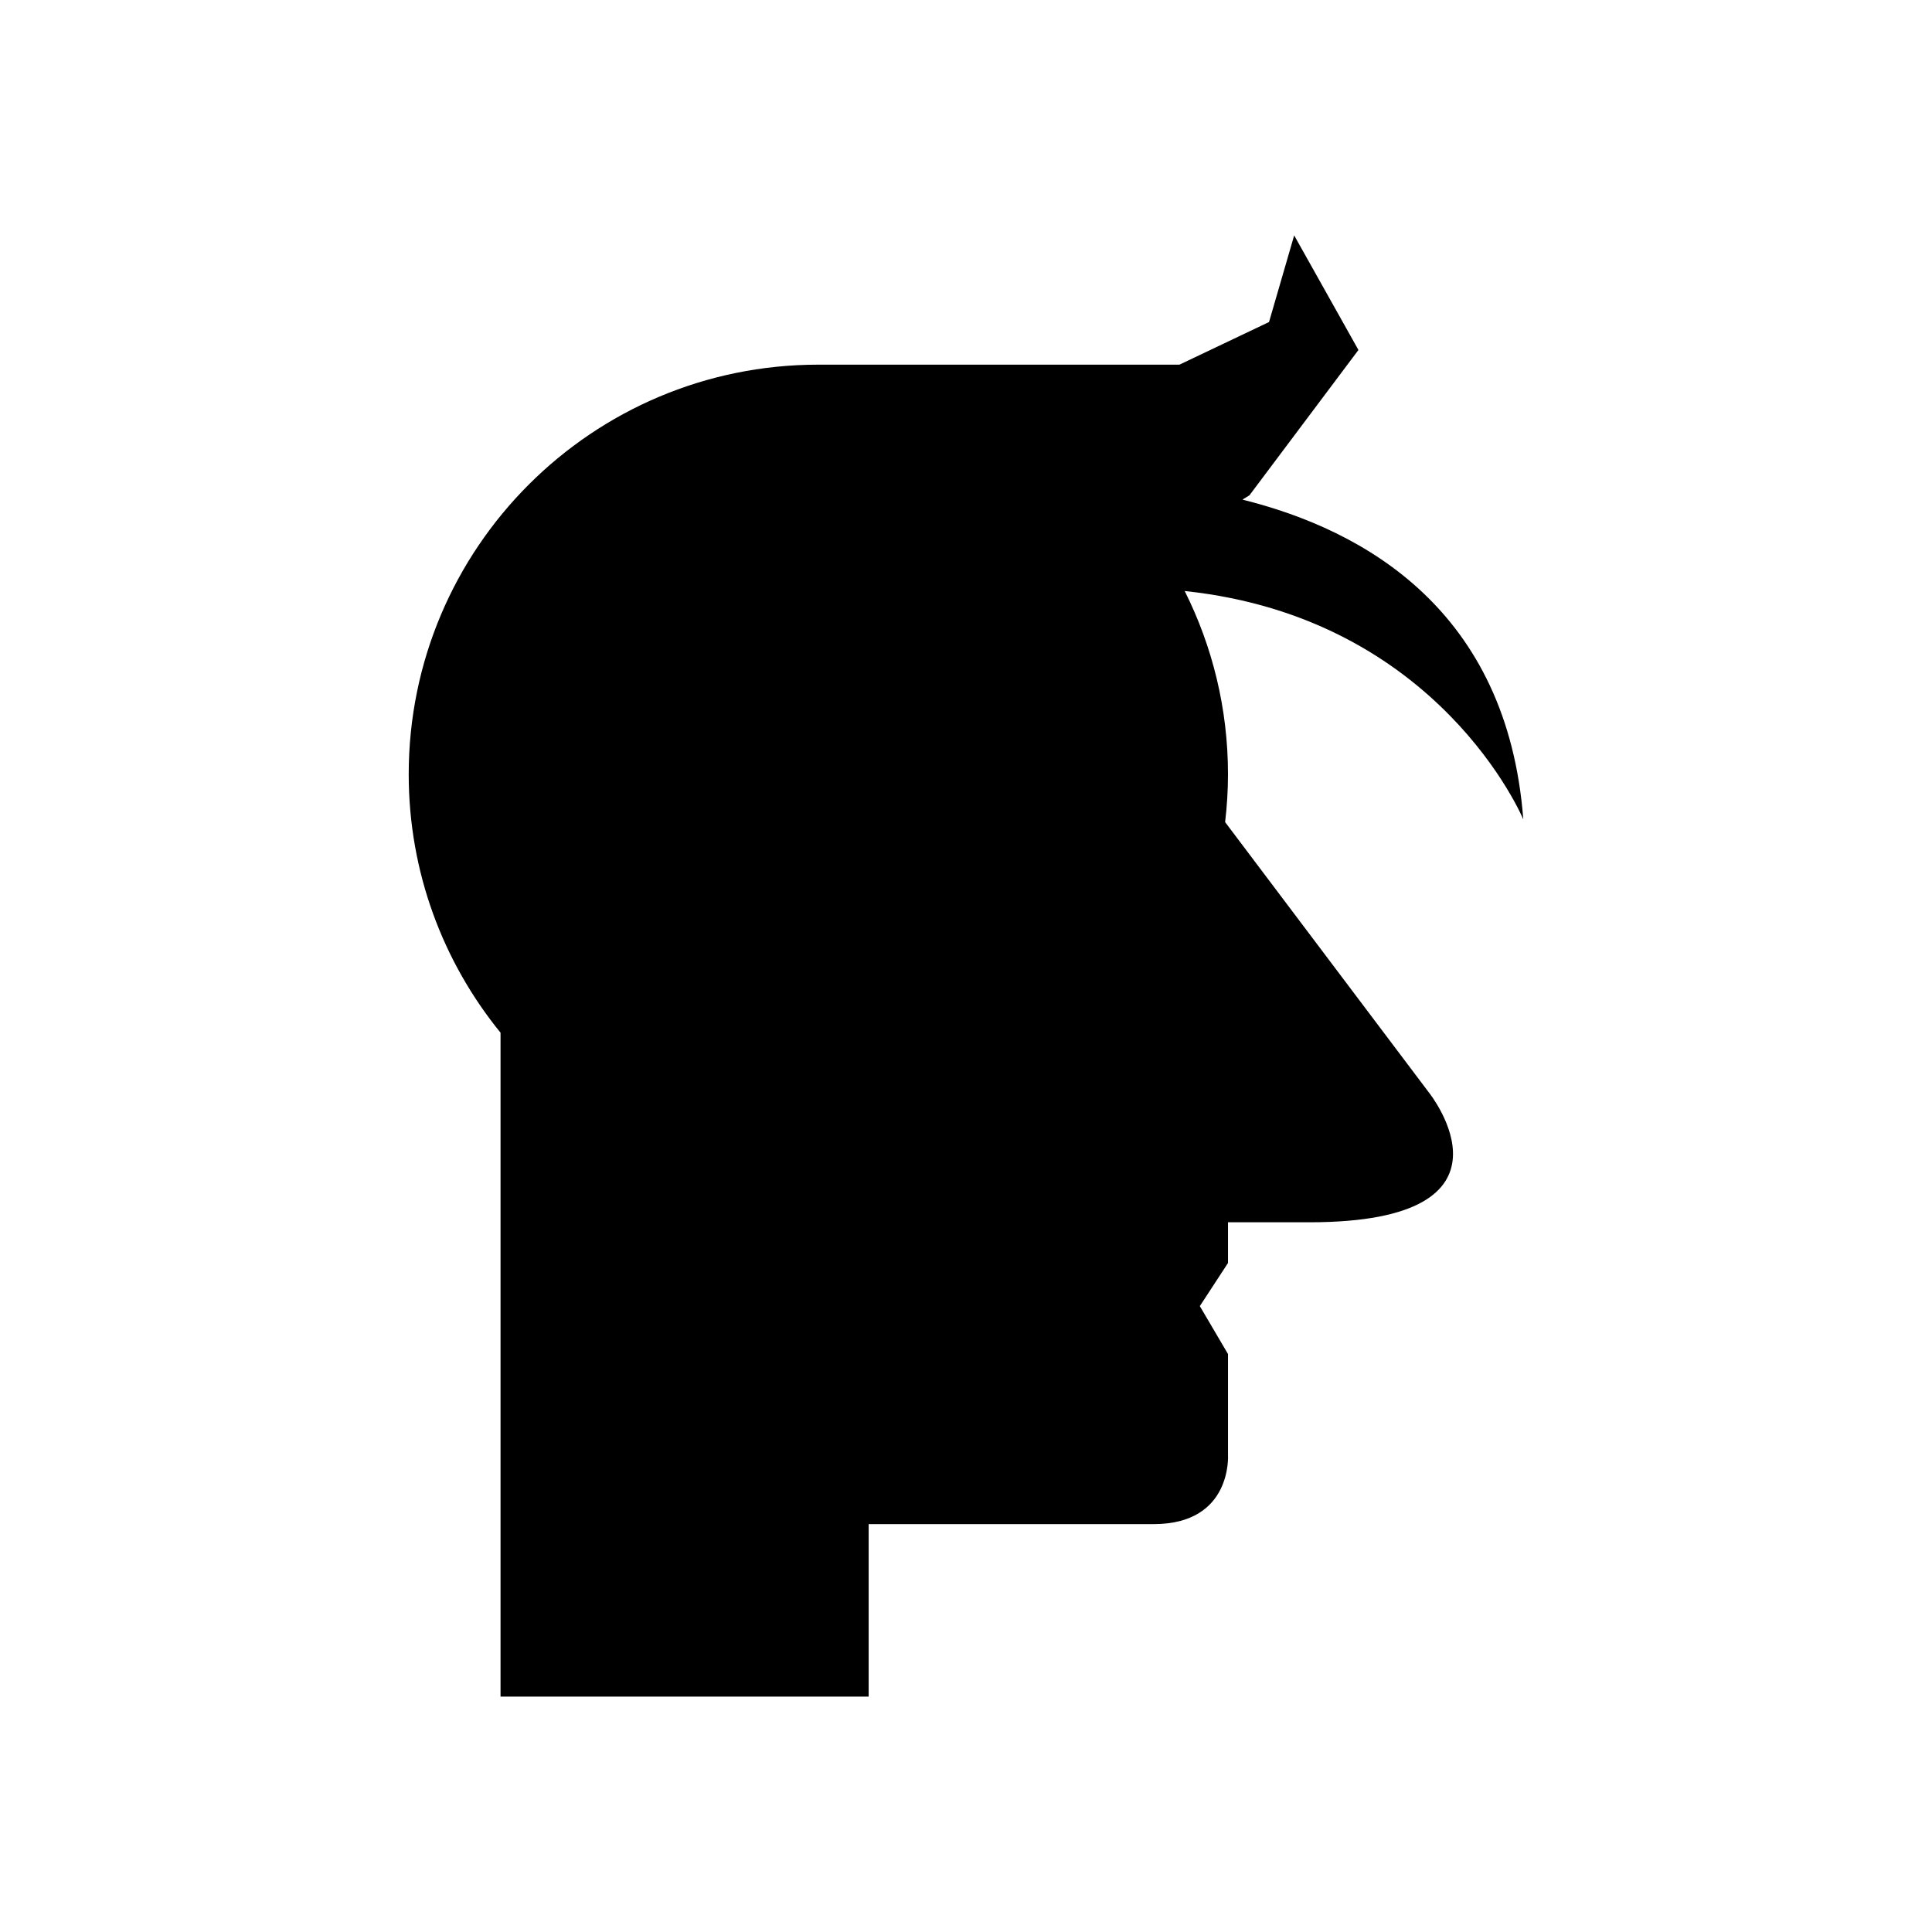
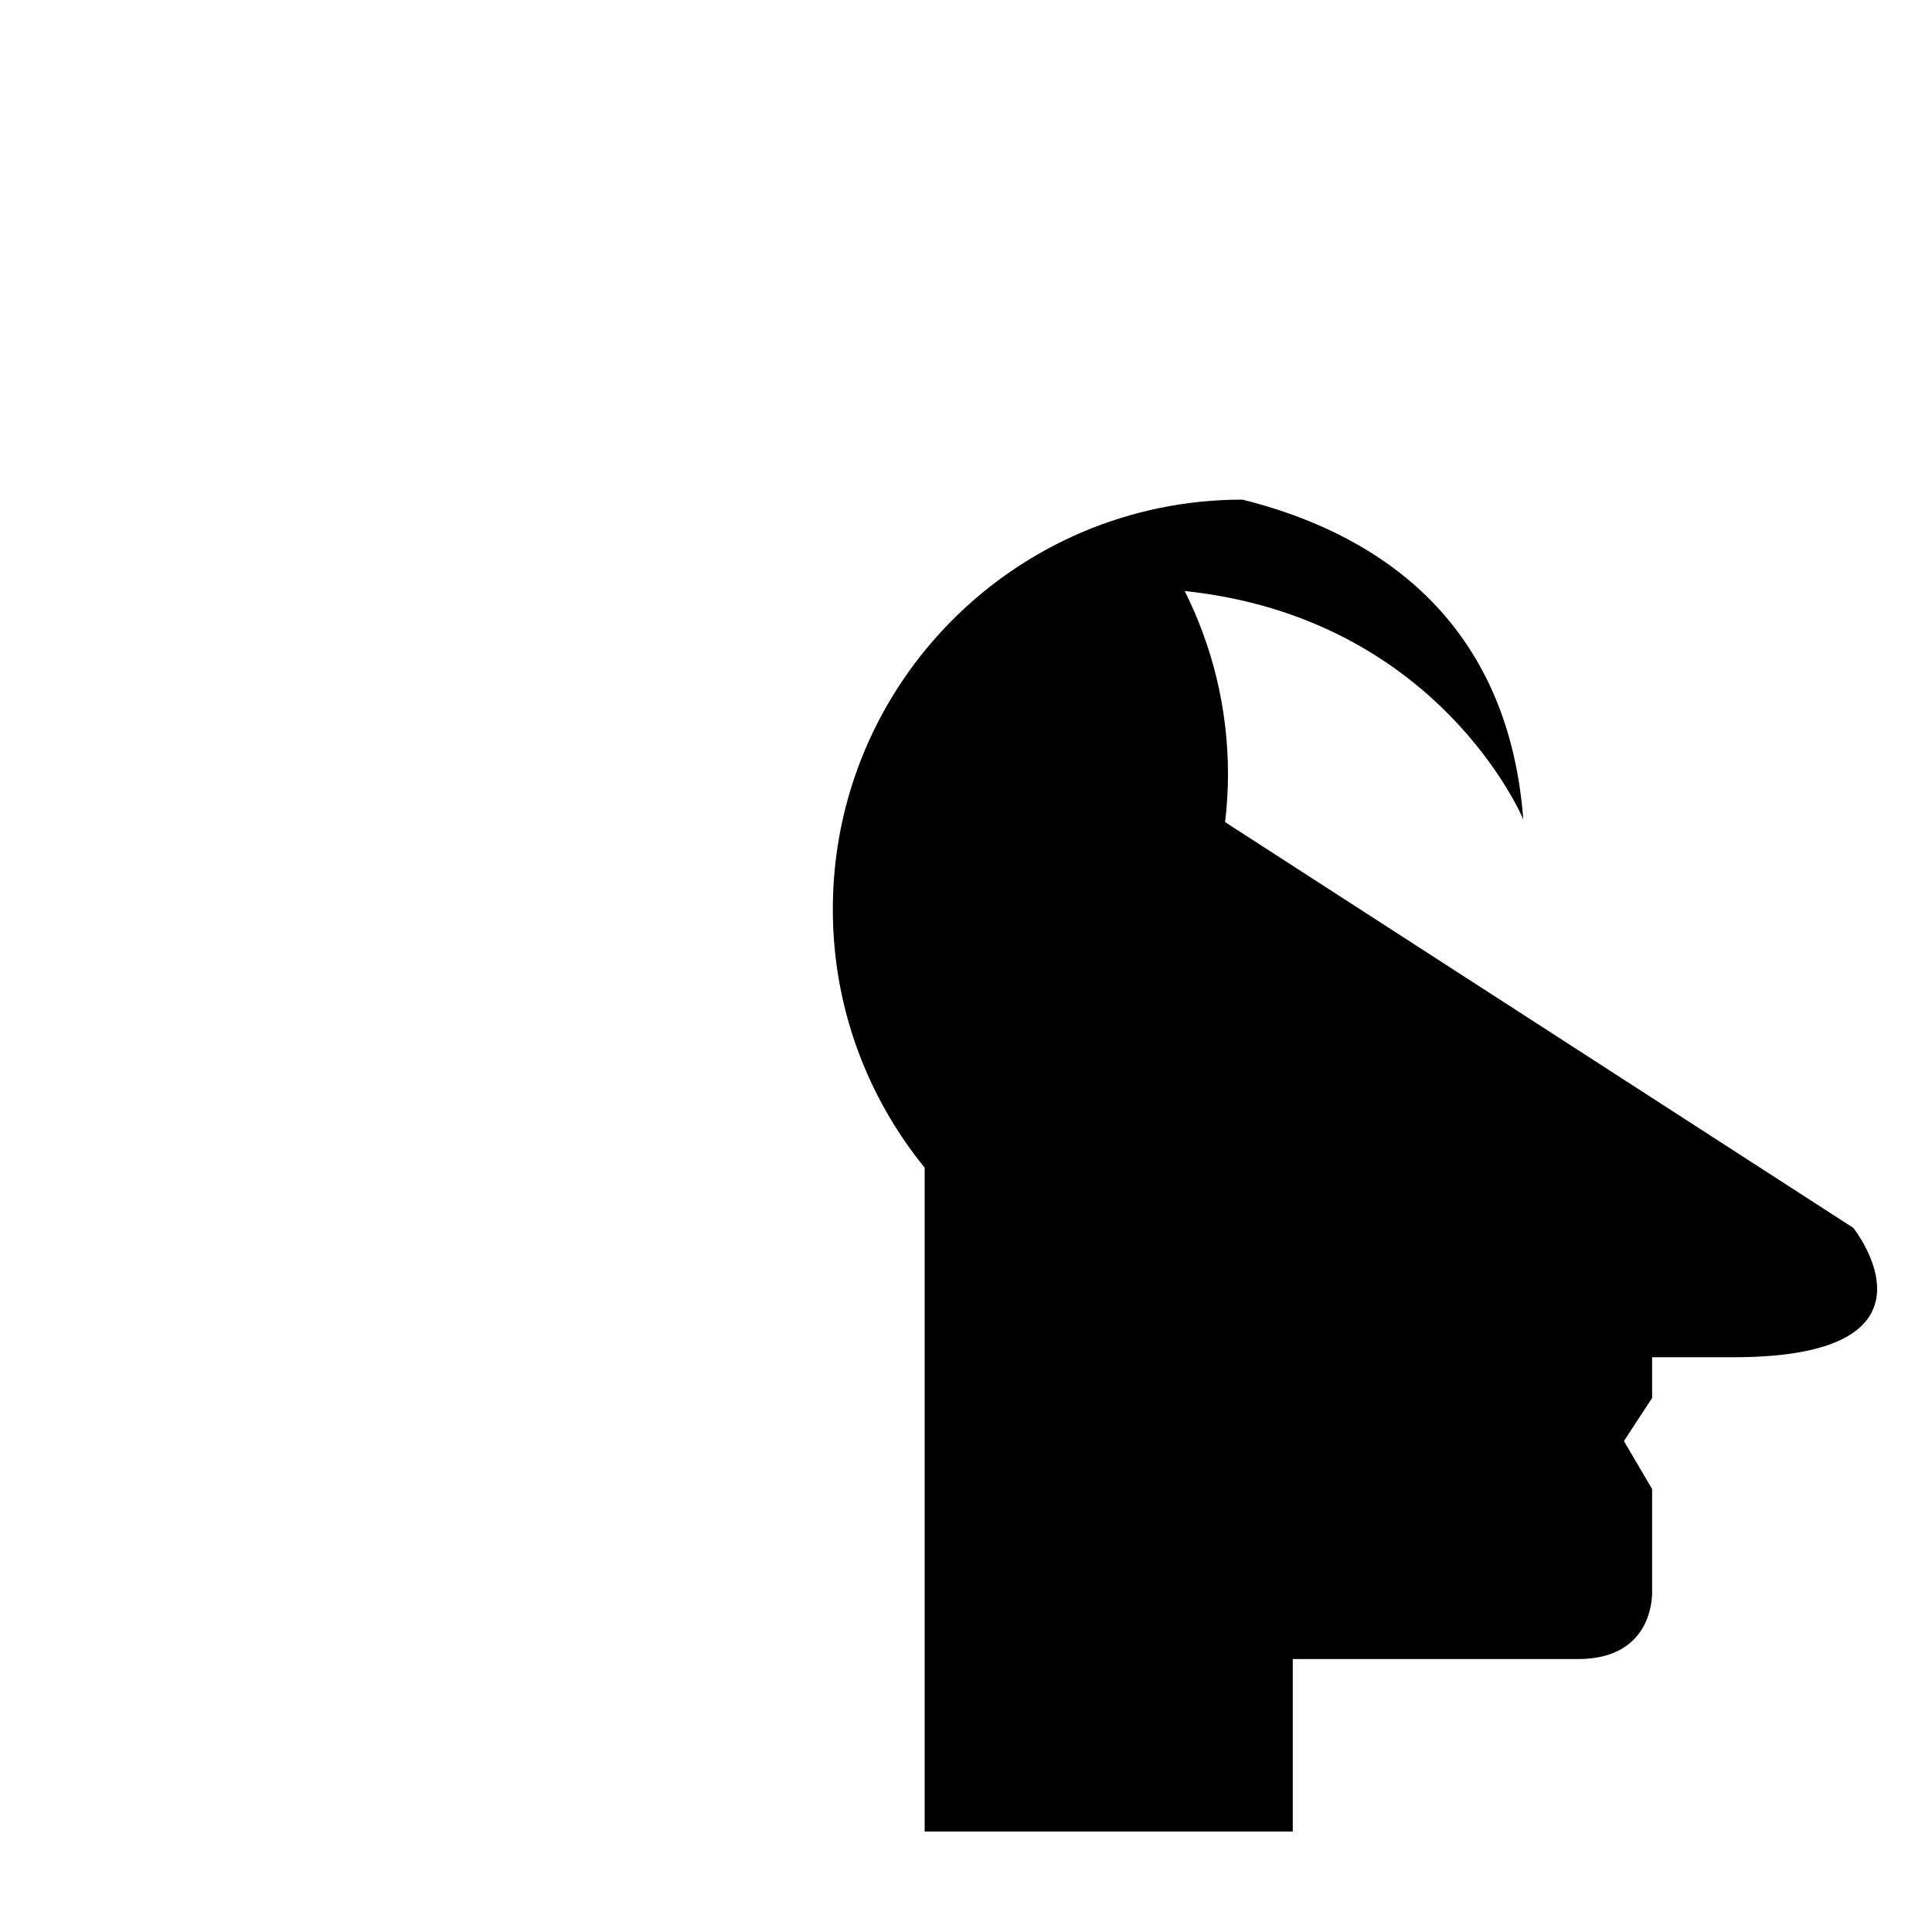
<svg xmlns="http://www.w3.org/2000/svg" fill="#000000" width="800px" height="800px" version="1.1" viewBox="144 144 512 512">
-   <path d="m468.68 361.88-0.016 0.043c0.488-4.176 0.766-8.418 0.766-12.727 0-17.465-4.148-33.953-11.477-48.57 67.562 7.129 89.734 60.52 89.734 60.52-4.223-55.281-41.883-76.645-74.422-84.742l1.852-1.148 28.883-38.508-17.031-30.363-6.664 22.957-23.73 11.293-95.703 0.004c-59.957 0-108.56 48.605-108.56 108.56 0 25.965 9.129 49.793 24.336 68.477v175.94h97.555v-45.711h75.547c20.949 0 19.68-18.41 19.68-18.41v-26.664l-7.465-12.695 7.465-11.426v-10.793h21.586c59.043 0 31.742-34.281 31.742-34.281z" />
+   <path d="m468.68 361.88-0.016 0.043c0.488-4.176 0.766-8.418 0.766-12.727 0-17.465-4.148-33.953-11.477-48.57 67.562 7.129 89.734 60.52 89.734 60.52-4.223-55.281-41.883-76.645-74.422-84.742c-59.957 0-108.56 48.605-108.56 108.56 0 25.965 9.129 49.793 24.336 68.477v175.94h97.555v-45.711h75.547c20.949 0 19.68-18.41 19.68-18.41v-26.664l-7.465-12.695 7.465-11.426v-10.793h21.586c59.043 0 31.742-34.281 31.742-34.281z" />
</svg>